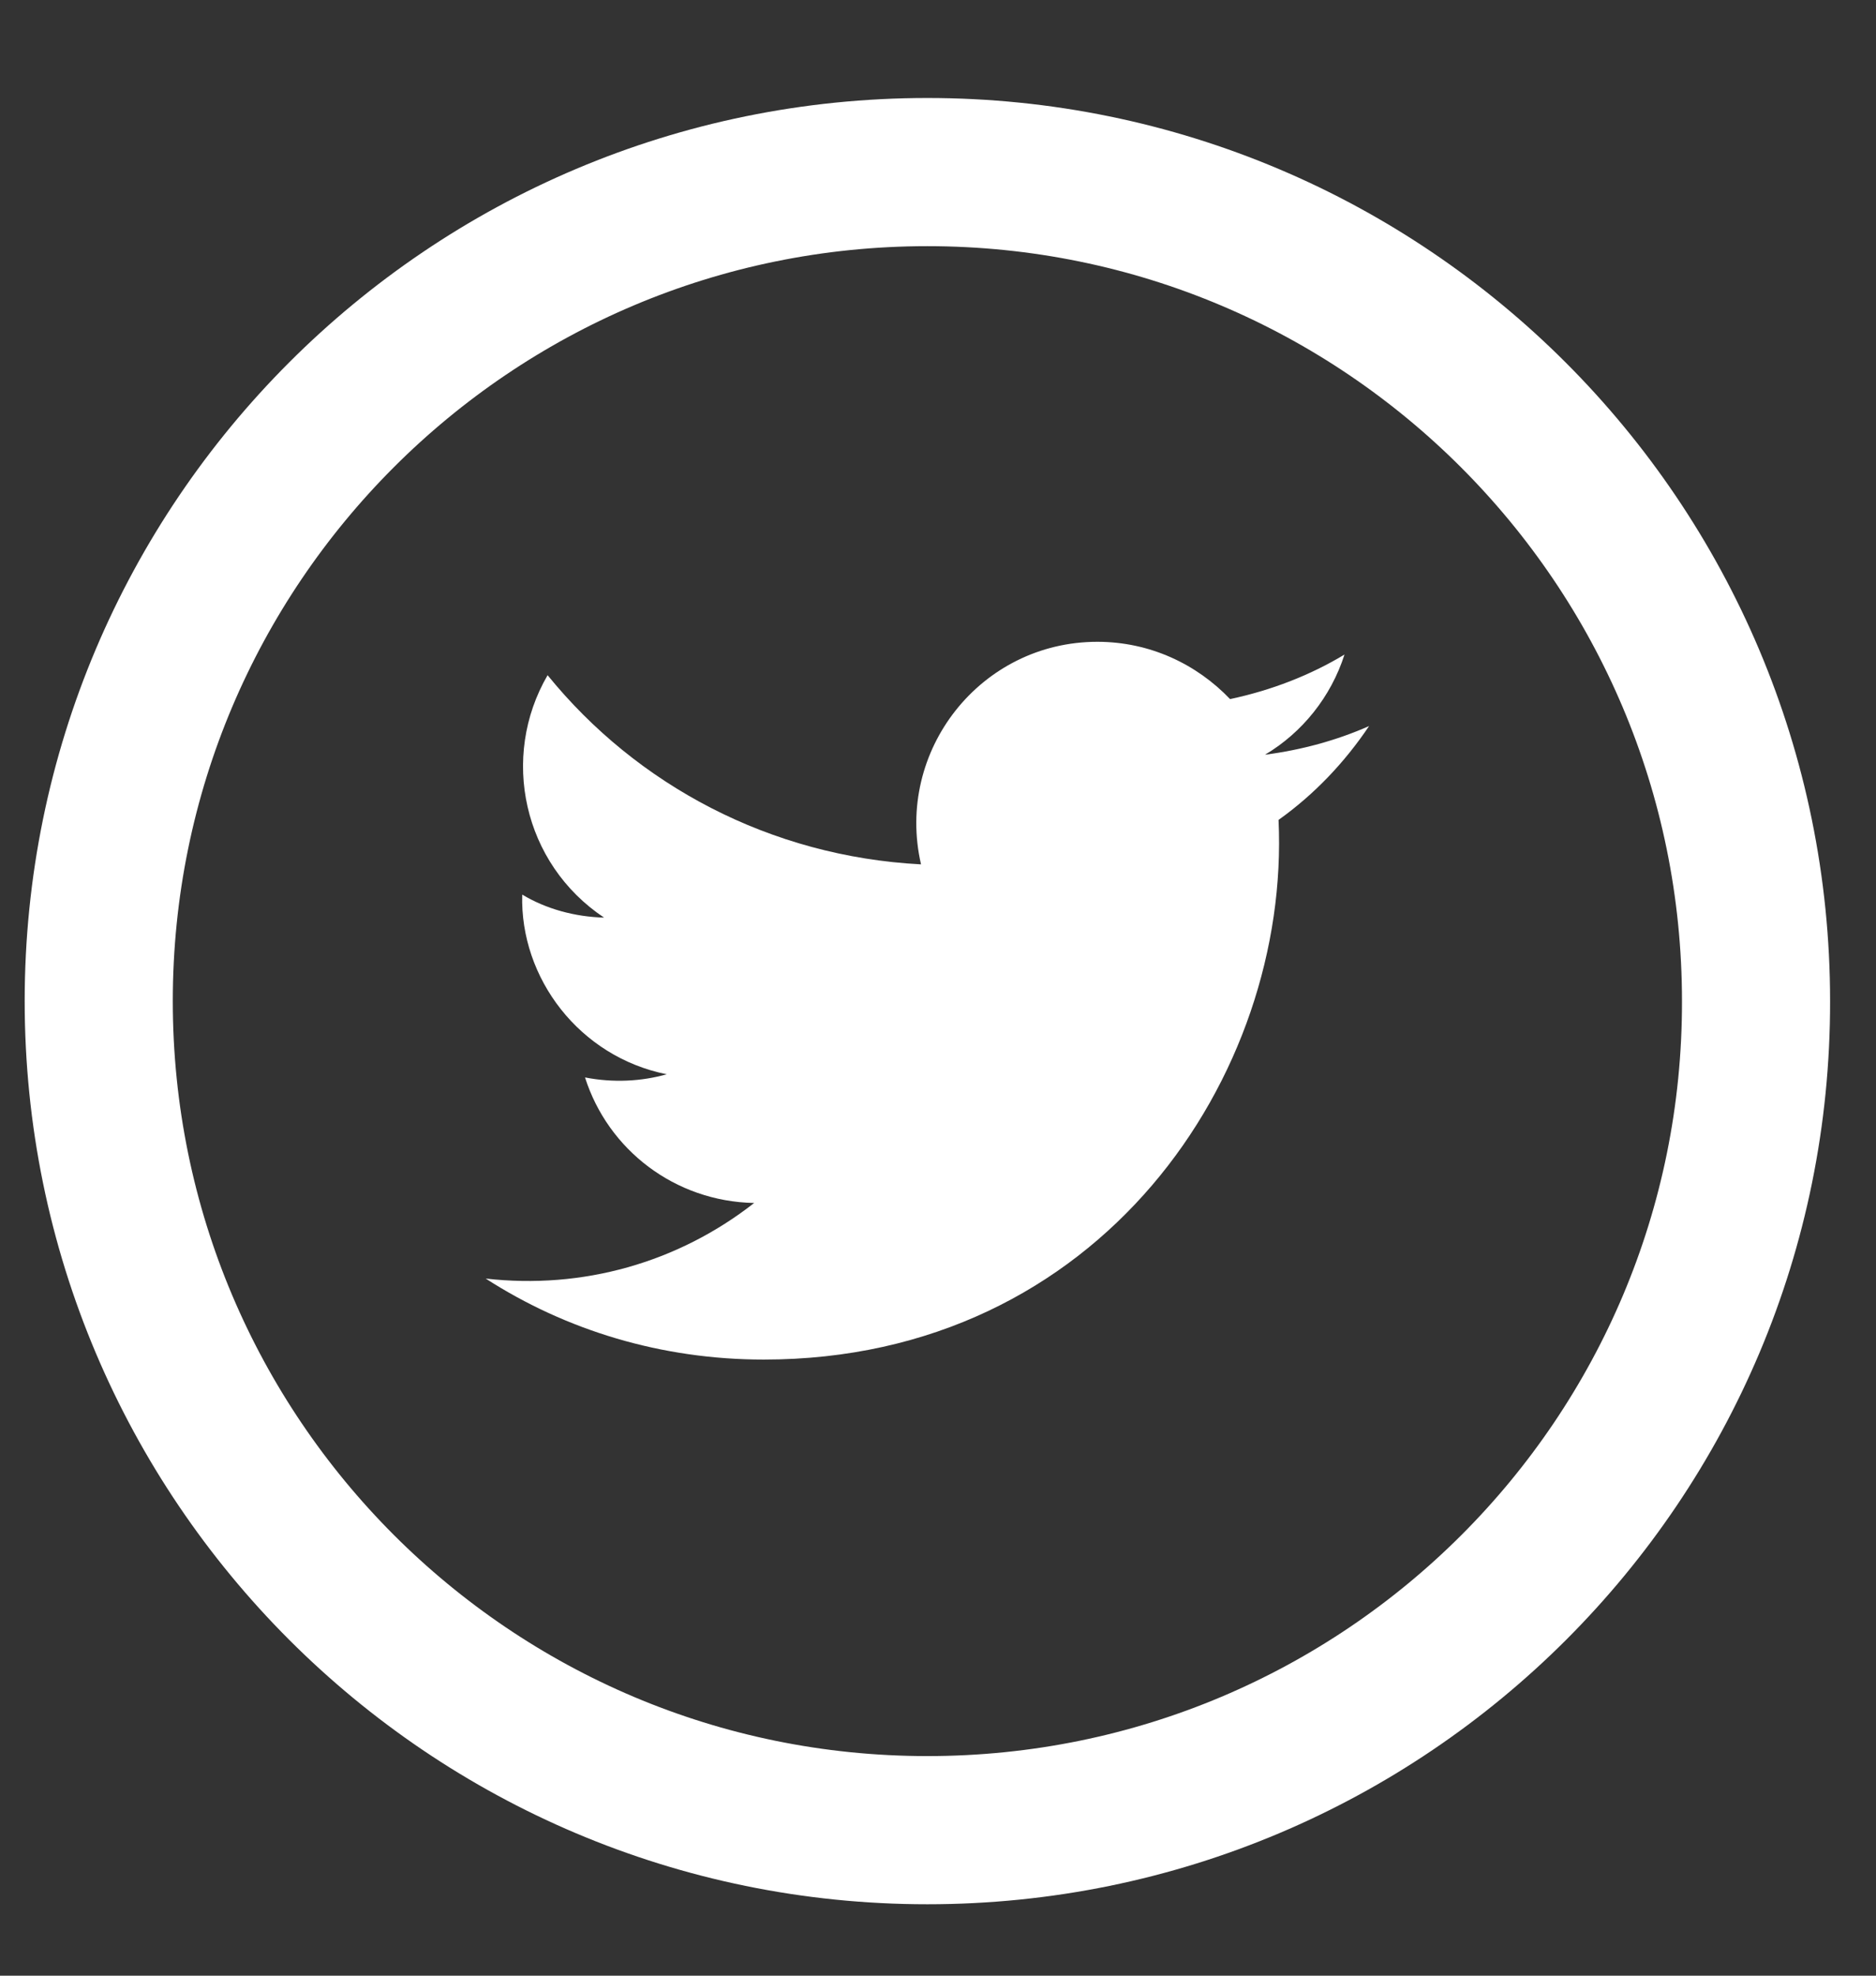
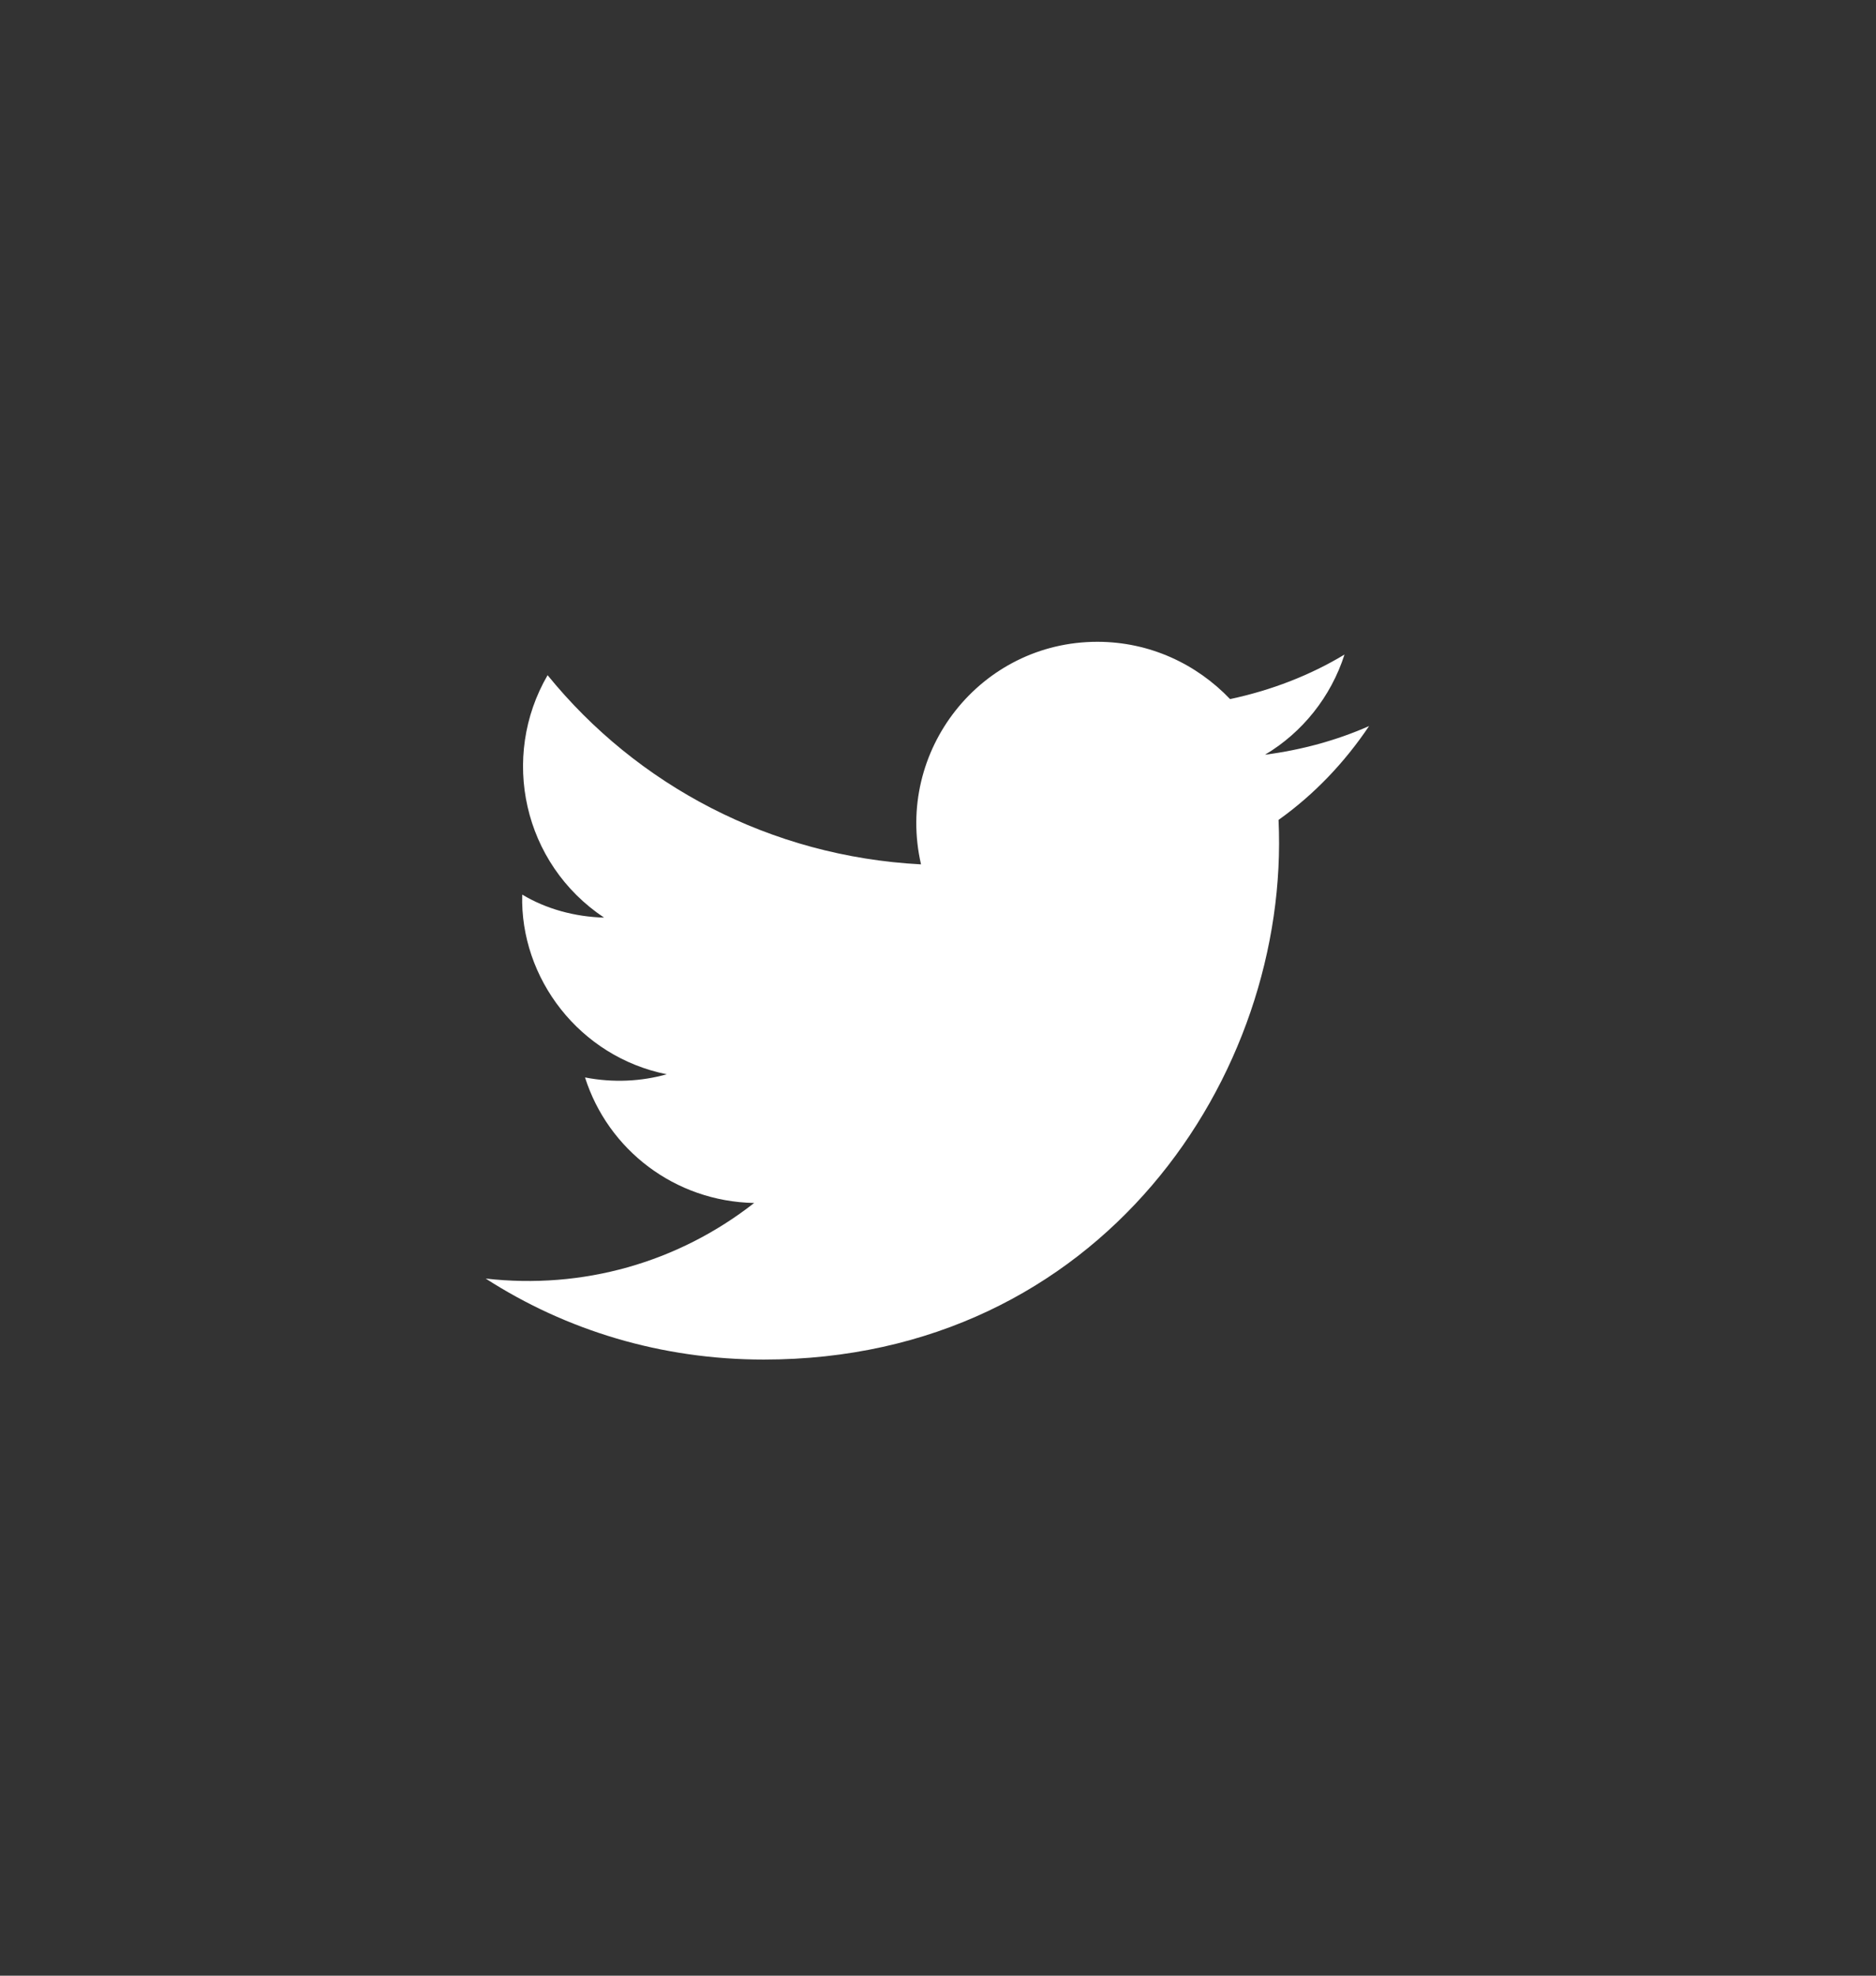
<svg xmlns="http://www.w3.org/2000/svg" width="19" height="20" viewBox="0 0 19 20" fill="none">
  <rect x="0" y="0" width="19" height="20" fill="#333333" stroke="none" />
-   <path d="M9.392 18.527C4.758 18.527 1 14.769 1 10.134C1 5.499 4.758 1.742 9.392 1.742C14.027 1.742 17.785 5.499 17.785 10.134C17.793 14.769 14.035 18.527 9.392 18.527Z" stroke="white" stroke-width="1.5" stroke-miterlimit="10" />
  <path d="M4.919 12.943C5.731 13.466 6.697 13.763 7.735 13.763C11.147 13.763 13.07 10.883 12.949 8.3C13.311 8.042 13.617 7.72 13.866 7.35C13.537 7.495 13.182 7.592 12.812 7.64C13.191 7.415 13.48 7.053 13.617 6.626C13.271 6.835 12.877 6.988 12.458 7.077C12.12 6.723 11.646 6.497 11.114 6.497C9.932 6.497 9.063 7.6 9.328 8.75C7.799 8.67 6.448 7.946 5.546 6.835C5.064 7.664 5.297 8.742 6.118 9.289C5.82 9.281 5.53 9.201 5.289 9.056C5.265 9.901 5.868 10.698 6.753 10.875C6.496 10.947 6.214 10.963 5.925 10.907C6.158 11.639 6.834 12.162 7.638 12.178C6.866 12.782 5.9 13.055 4.919 12.943Z" fill="white" />
</svg>